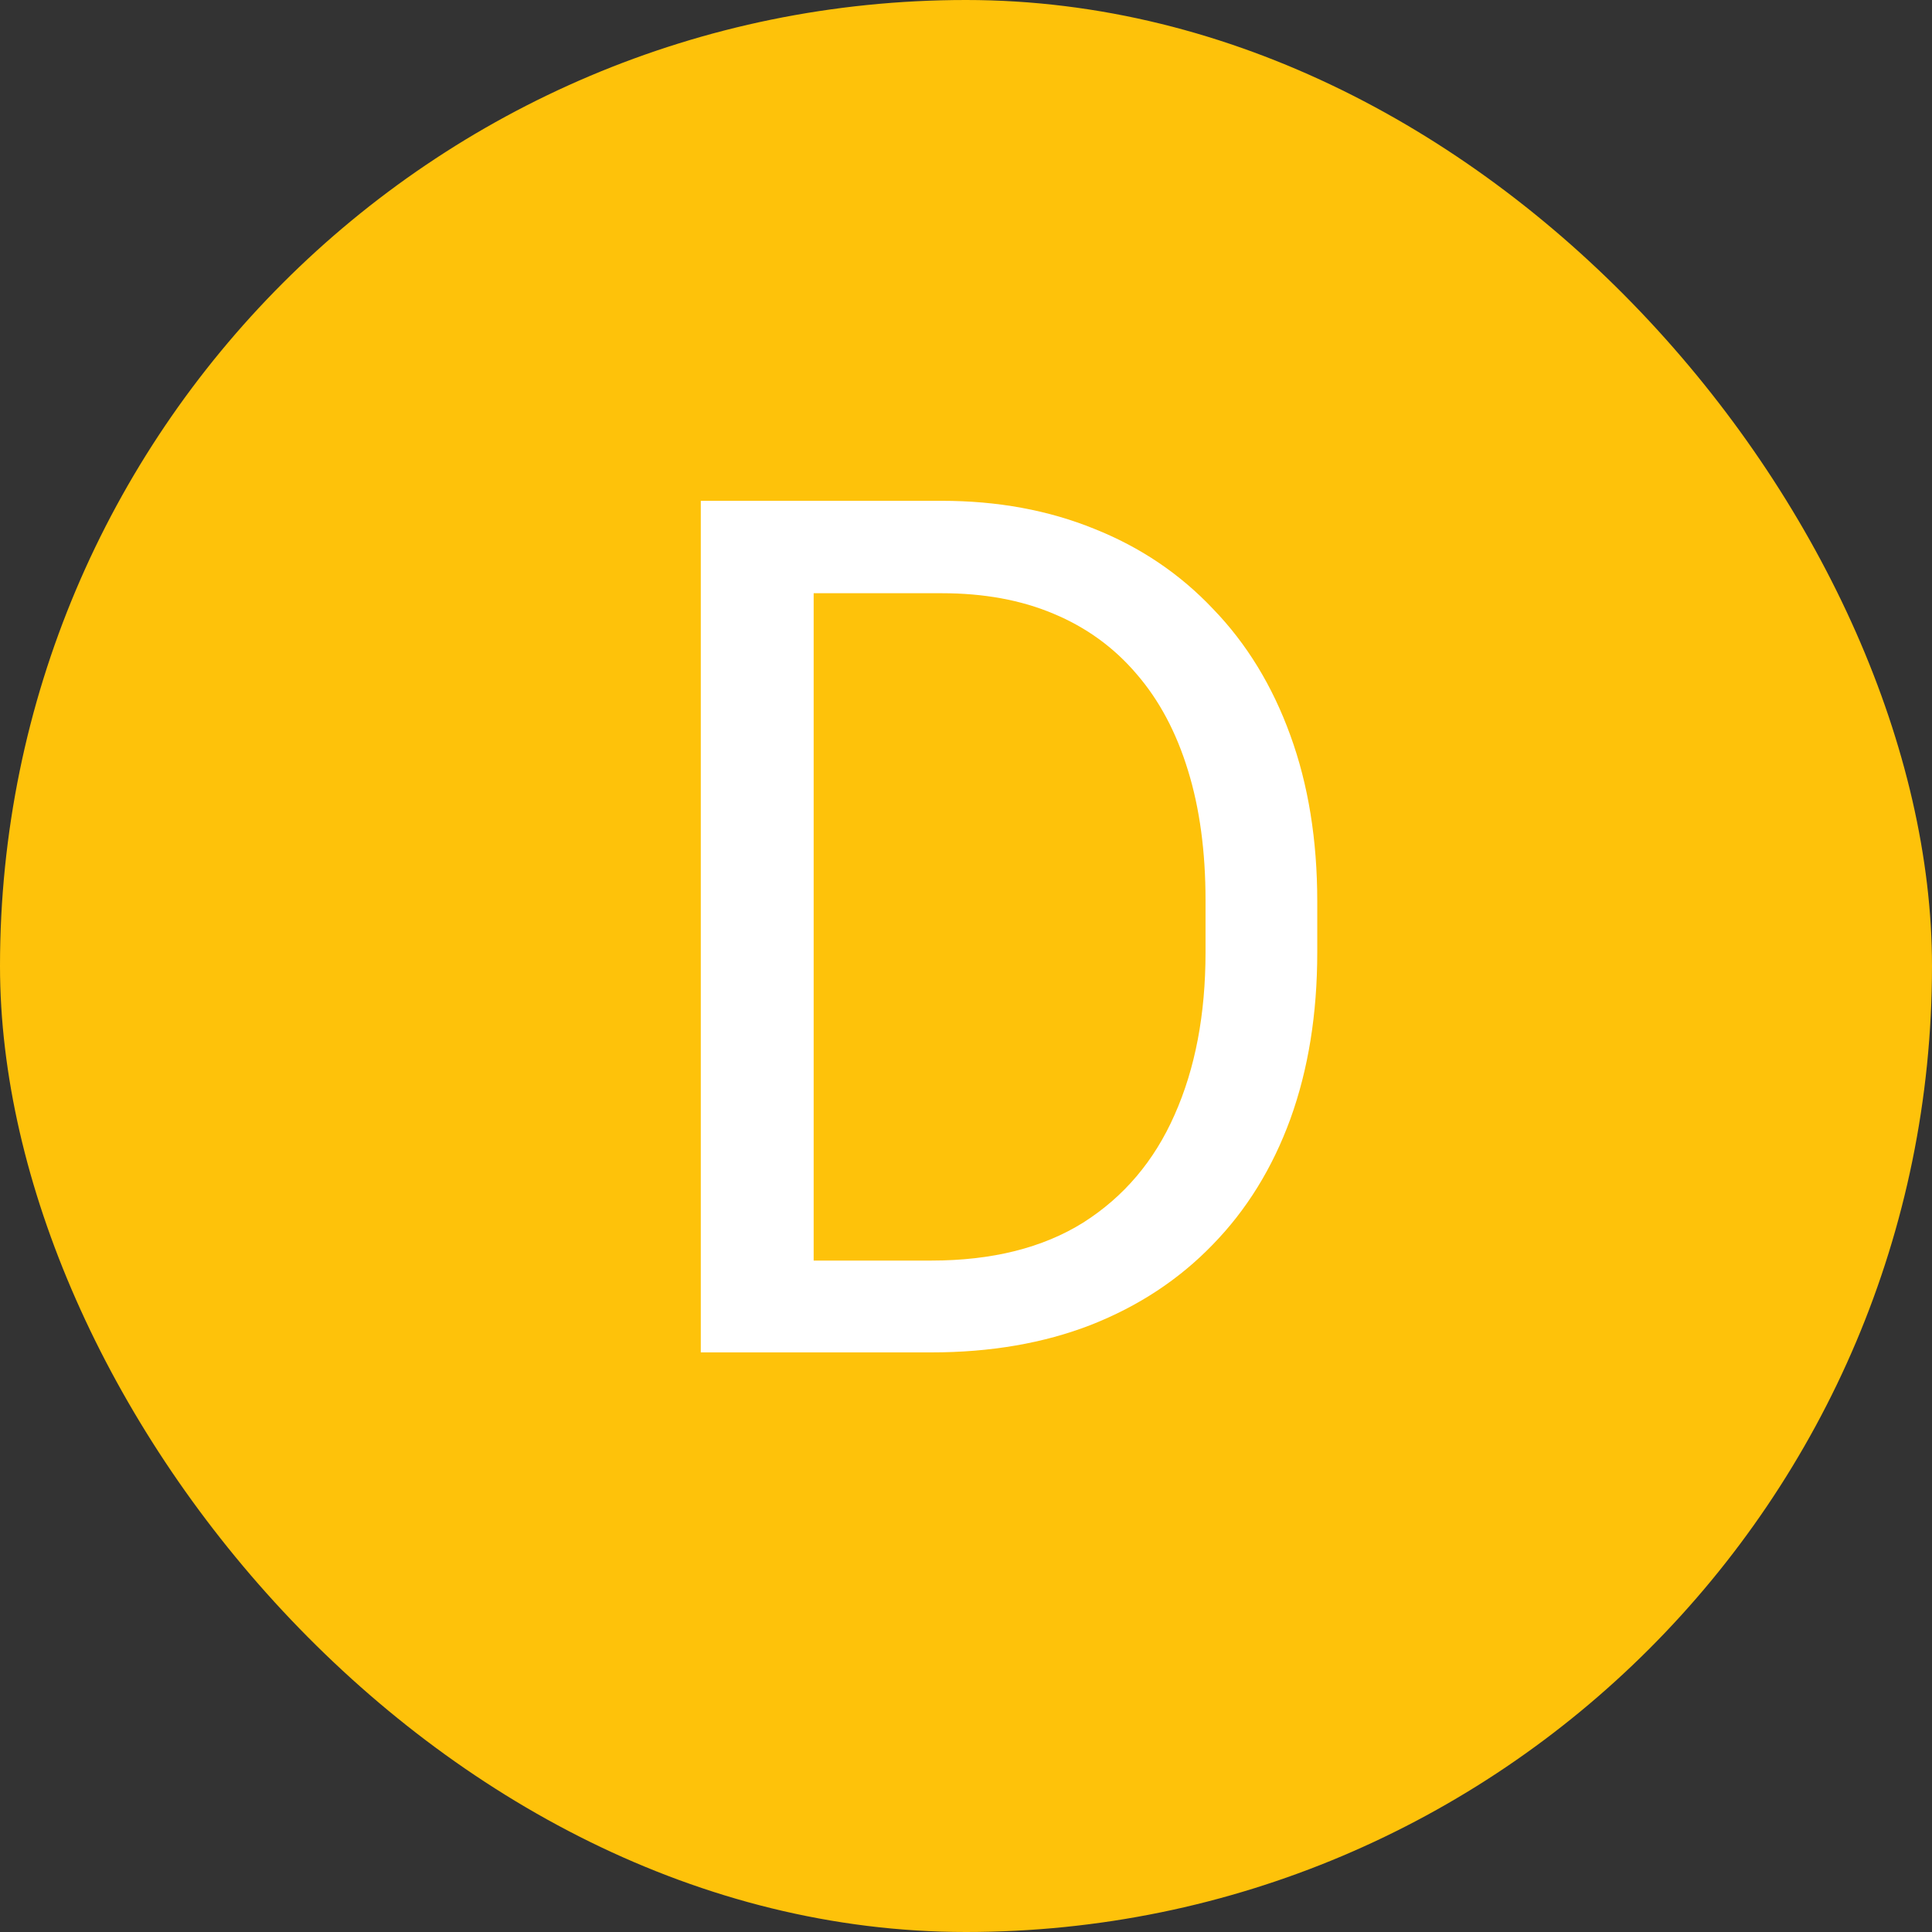
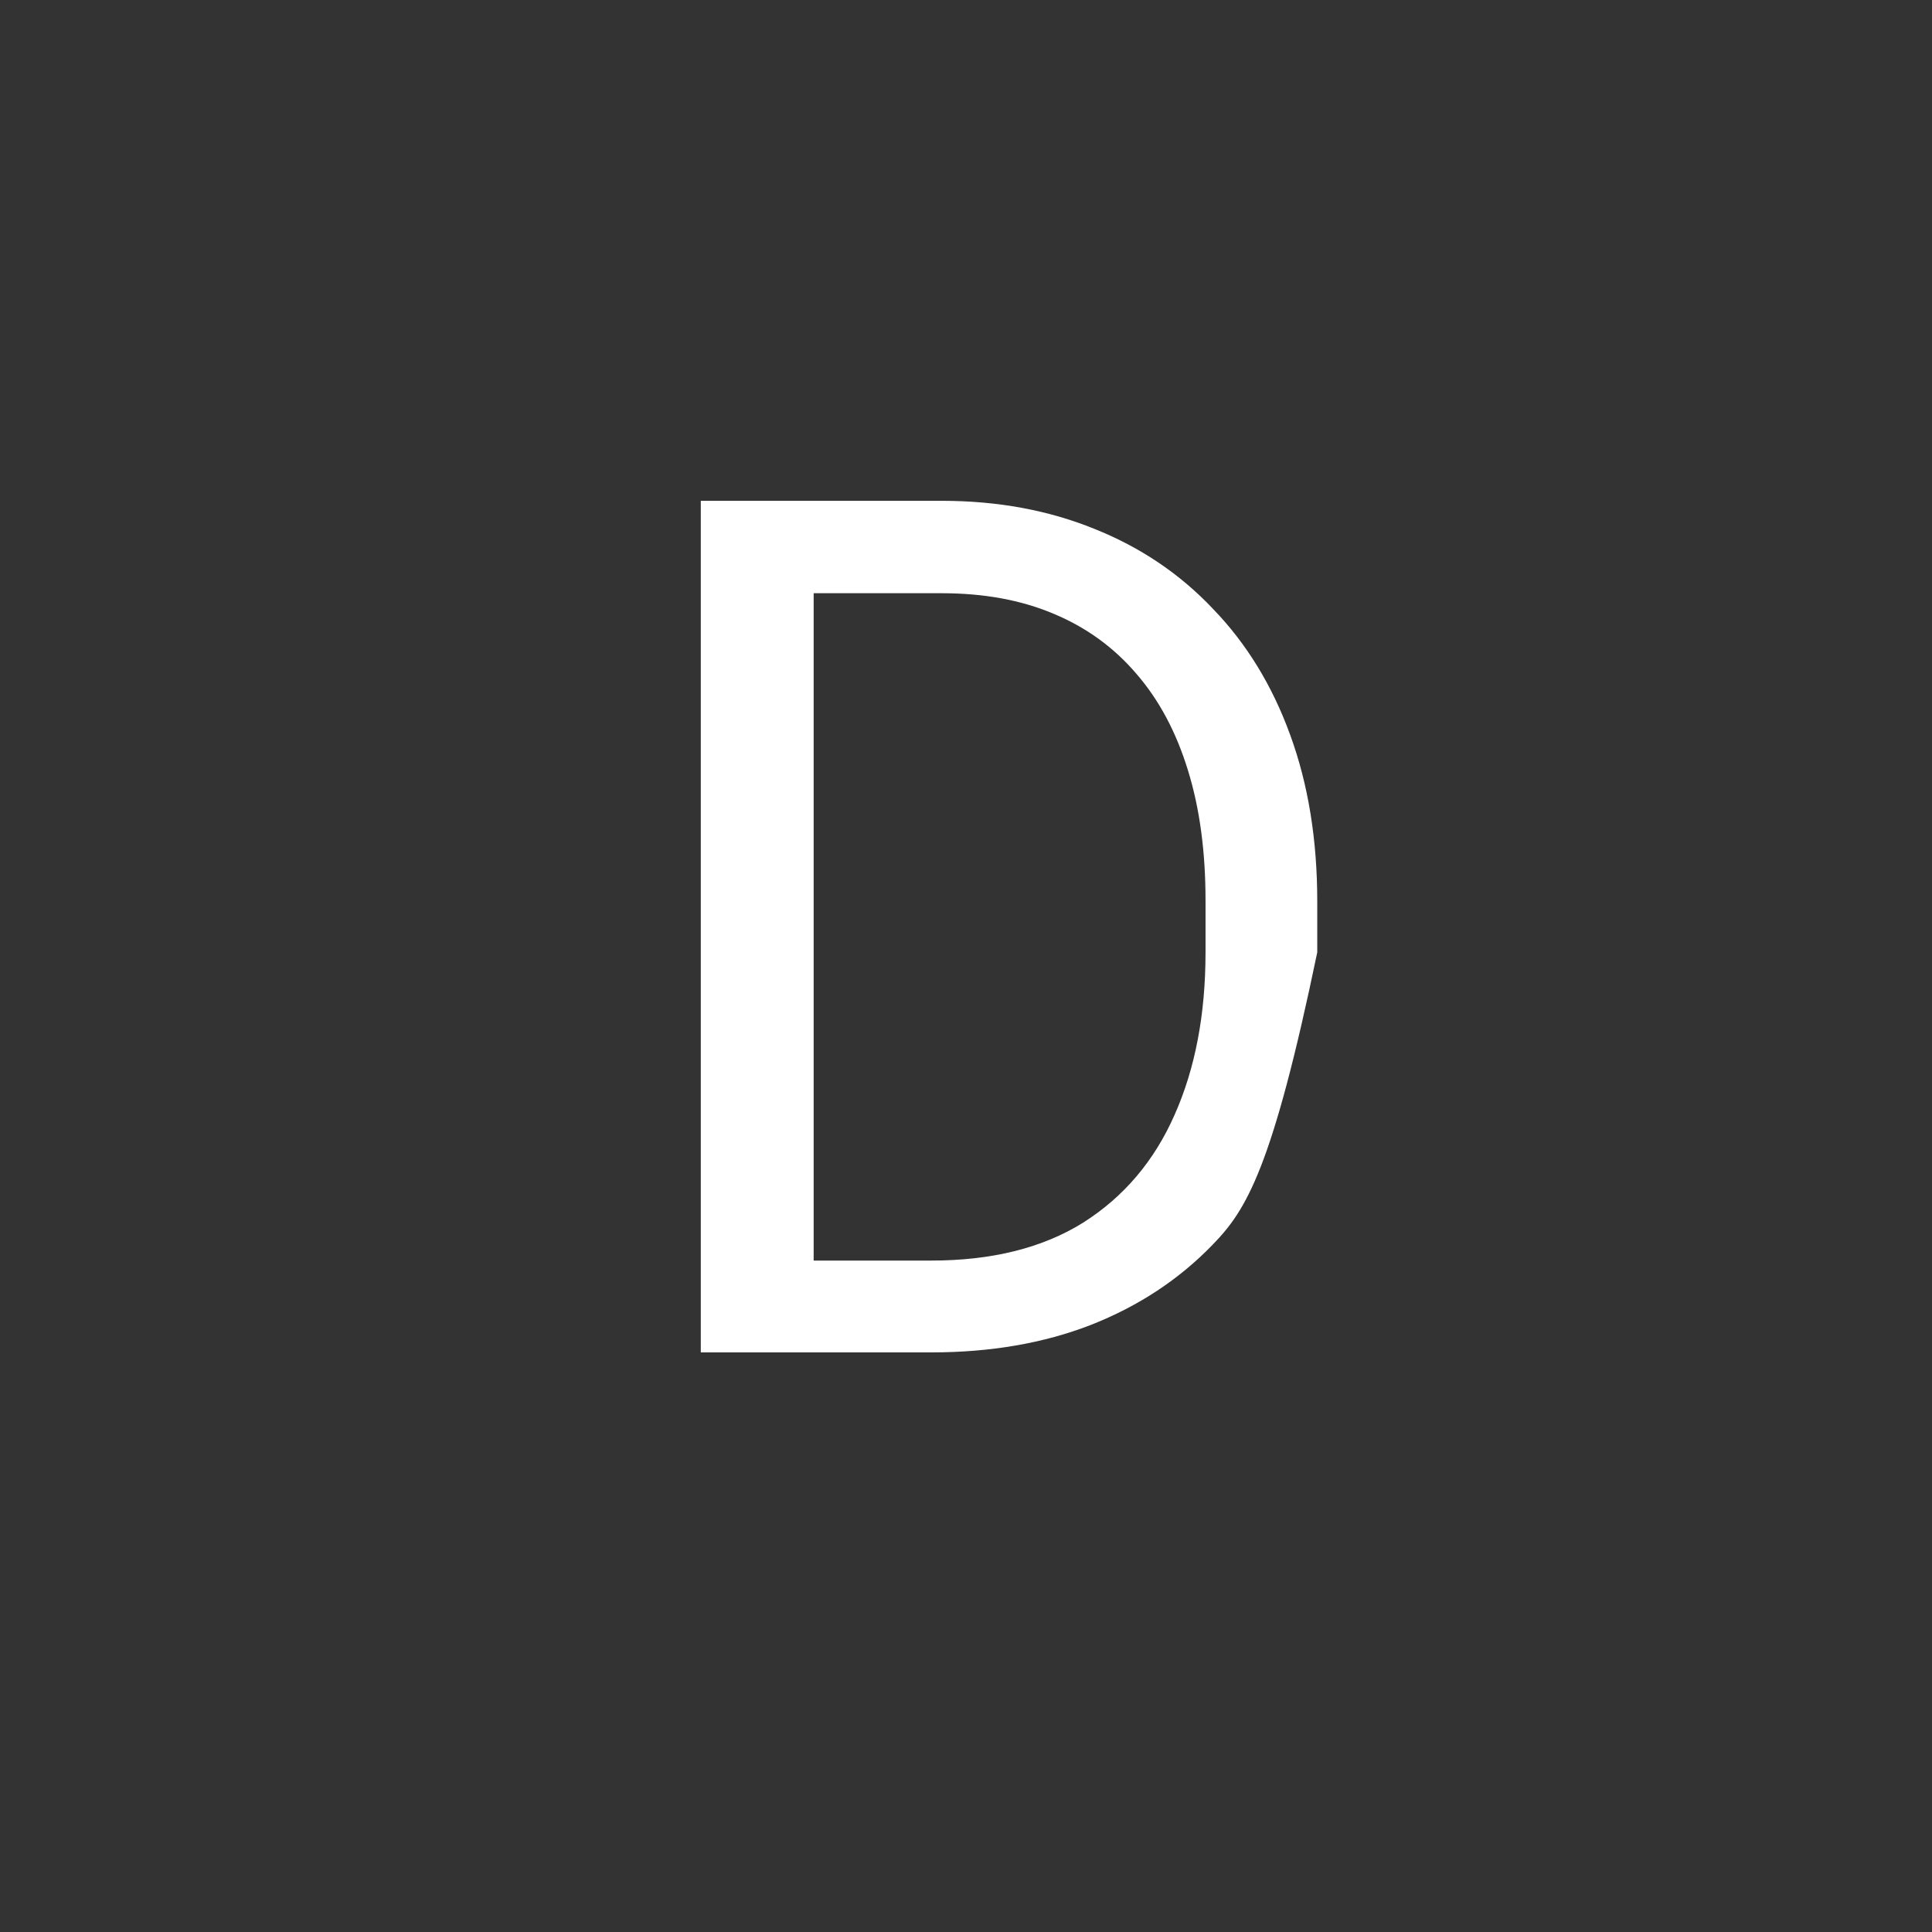
<svg xmlns="http://www.w3.org/2000/svg" width="100" height="100" viewBox="0 0 100 100" fill="none">
  <rect x="0" y="0" width="100" height="100" fill="#333333" stroke="none" />
-   <rect width="100" height="100" rx="50" fill="#FEC20A" />
-   <path d="M48.2 70H38.997L39.058 65.247H48.2C51.349 65.247 53.972 64.591 56.071 63.279C58.17 61.947 59.745 60.09 60.794 57.709C61.864 55.307 62.398 52.502 62.398 49.293V46.599C62.398 44.076 62.096 41.836 61.49 39.878C60.885 37.9 59.997 36.235 58.826 34.883C57.656 33.51 56.223 32.471 54.527 31.765C52.852 31.058 50.925 30.705 48.745 30.705H38.815V25.922H48.745C51.631 25.922 54.265 26.406 56.647 27.375C59.028 28.324 61.077 29.706 62.792 31.523C64.528 33.319 65.86 35.498 66.788 38.062C67.716 40.605 68.181 43.47 68.181 46.659V49.293C68.181 52.482 67.716 55.358 66.788 57.921C65.86 60.464 64.518 62.633 62.762 64.43C61.026 66.226 58.927 67.608 56.465 68.577C54.023 69.526 51.268 70 48.2 70ZM42.115 25.922V70H36.273V25.922H42.115Z" fill="white" />
+   <path d="M48.2 70H38.997L39.058 65.247H48.2C51.349 65.247 53.972 64.591 56.071 63.279C58.17 61.947 59.745 60.09 60.794 57.709C61.864 55.307 62.398 52.502 62.398 49.293V46.599C62.398 44.076 62.096 41.836 61.49 39.878C60.885 37.9 59.997 36.235 58.826 34.883C57.656 33.51 56.223 32.471 54.527 31.765C52.852 31.058 50.925 30.705 48.745 30.705H38.815V25.922H48.745C51.631 25.922 54.265 26.406 56.647 27.375C59.028 28.324 61.077 29.706 62.792 31.523C64.528 33.319 65.86 35.498 66.788 38.062C67.716 40.605 68.181 43.47 68.181 46.659V49.293C65.86 60.464 64.518 62.633 62.762 64.43C61.026 66.226 58.927 67.608 56.465 68.577C54.023 69.526 51.268 70 48.2 70ZM42.115 25.922V70H36.273V25.922H42.115Z" fill="white" />
</svg>